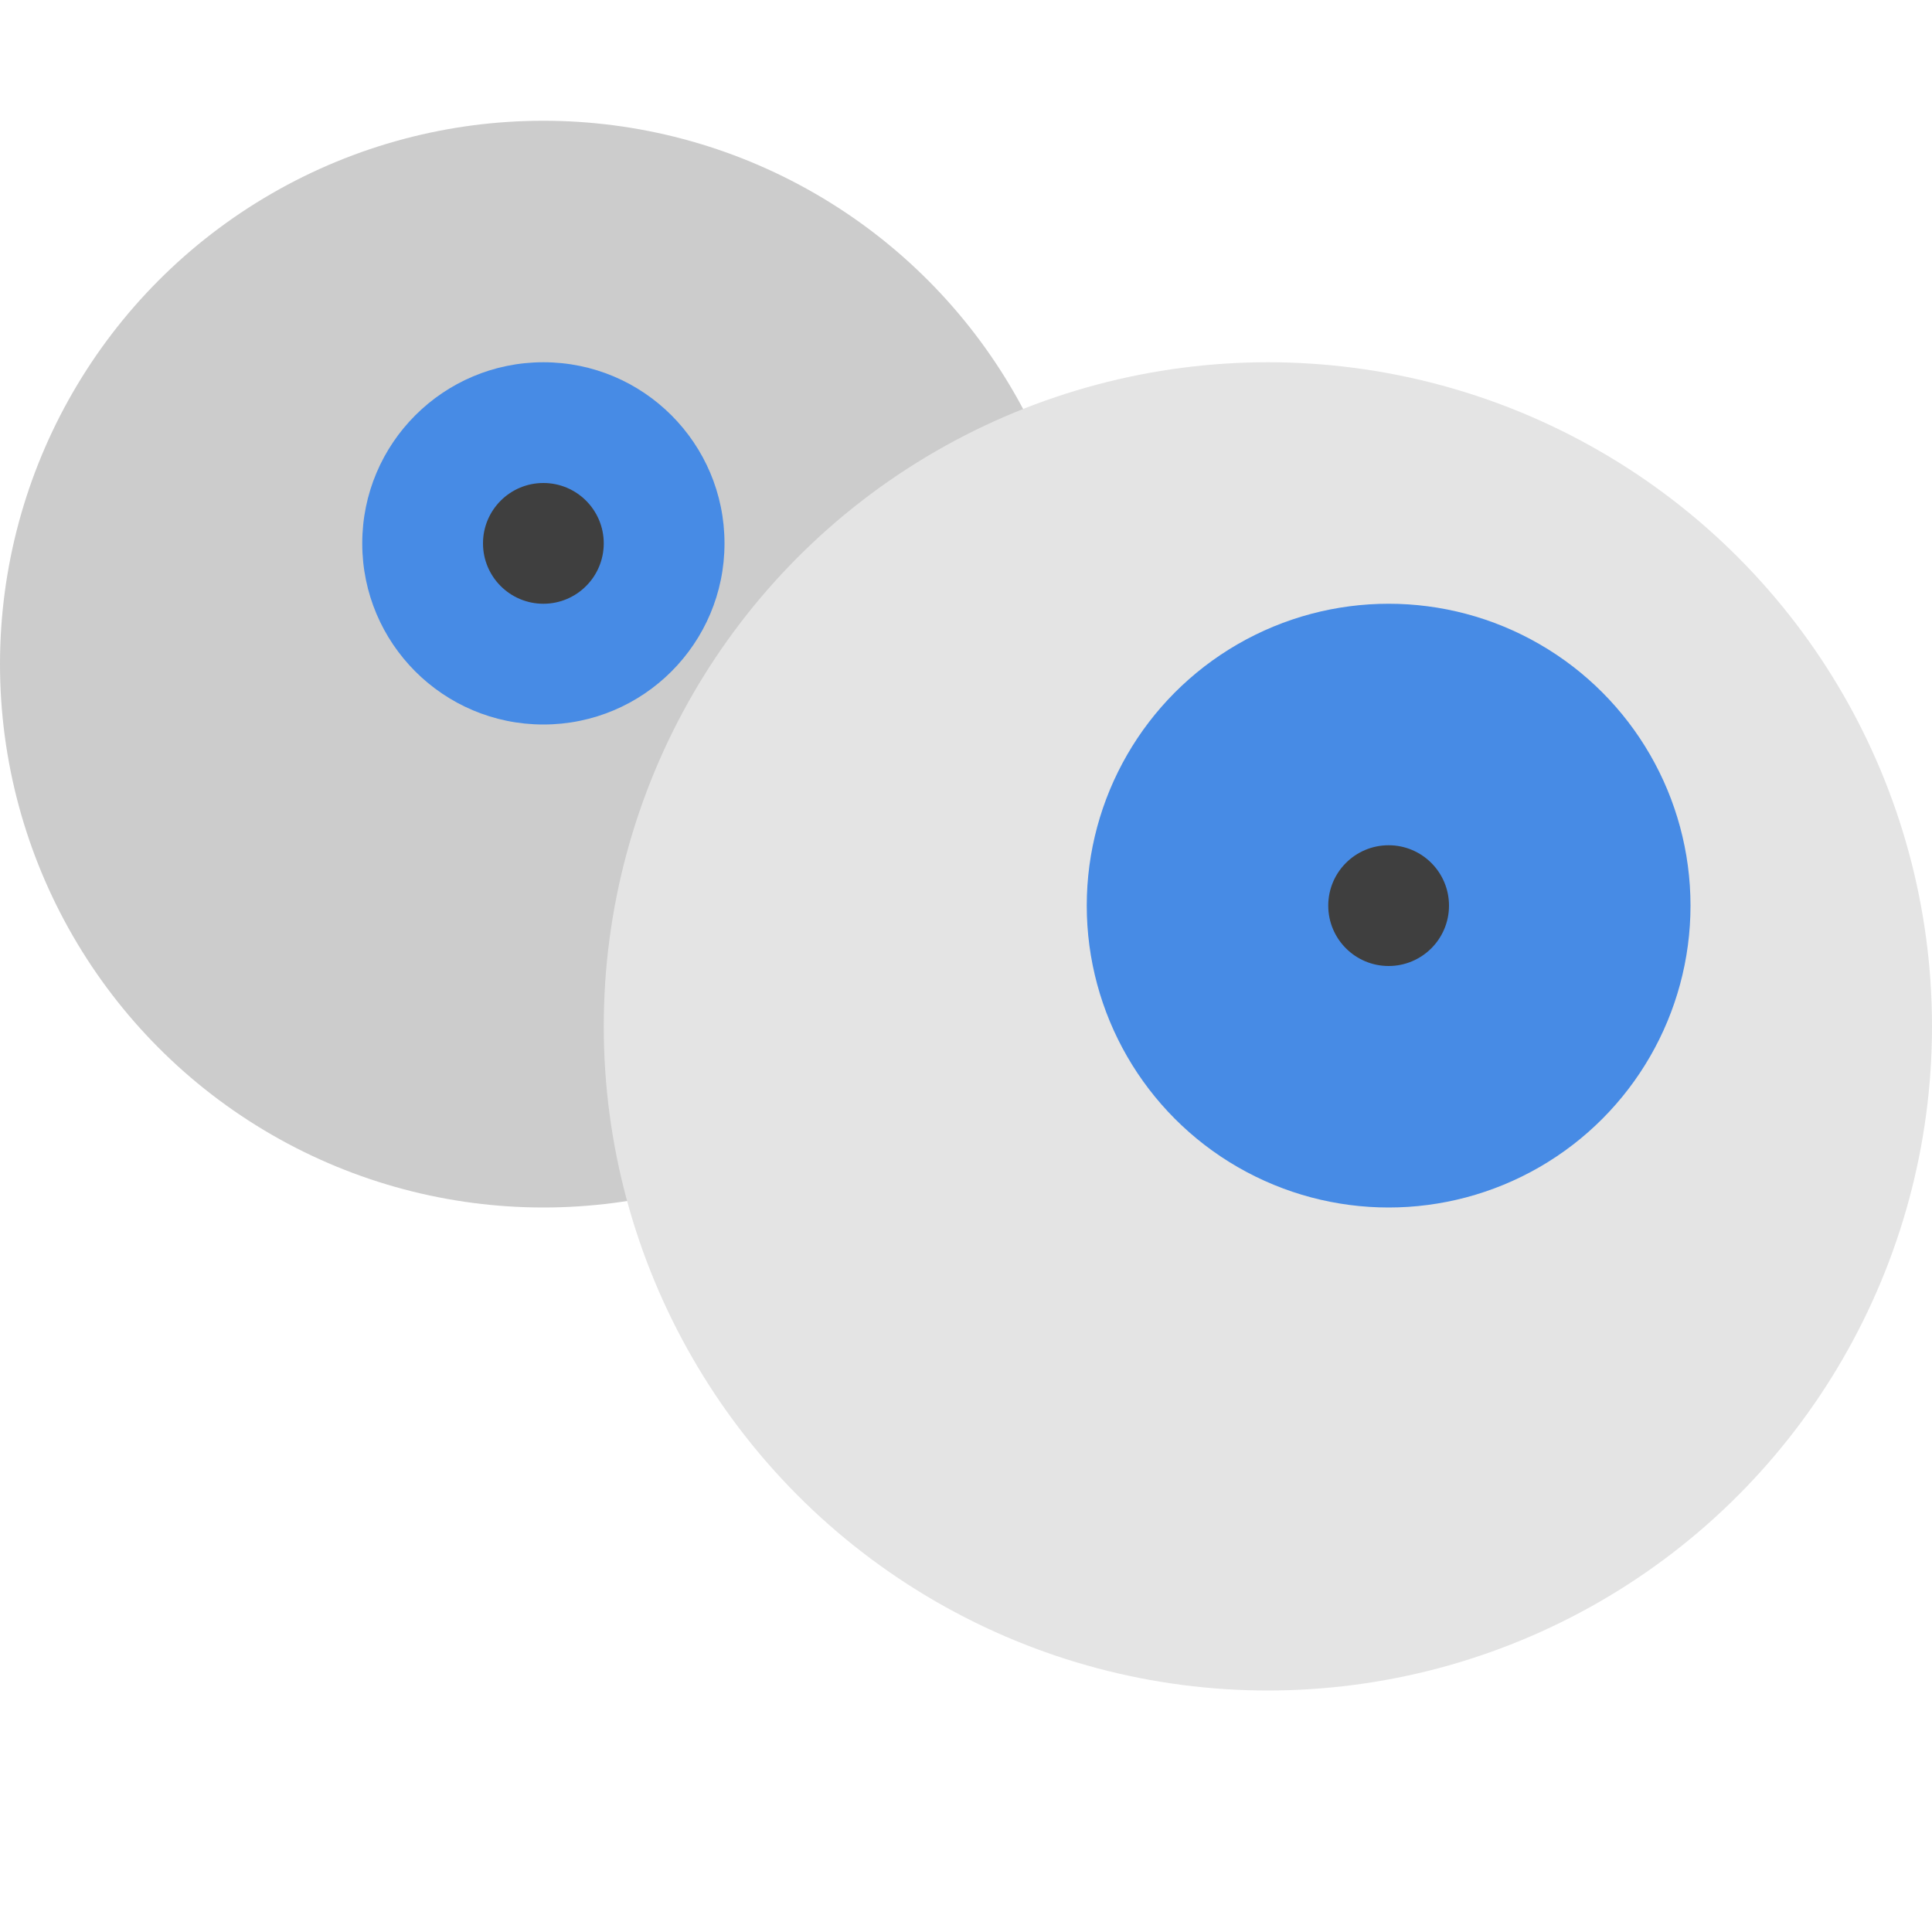
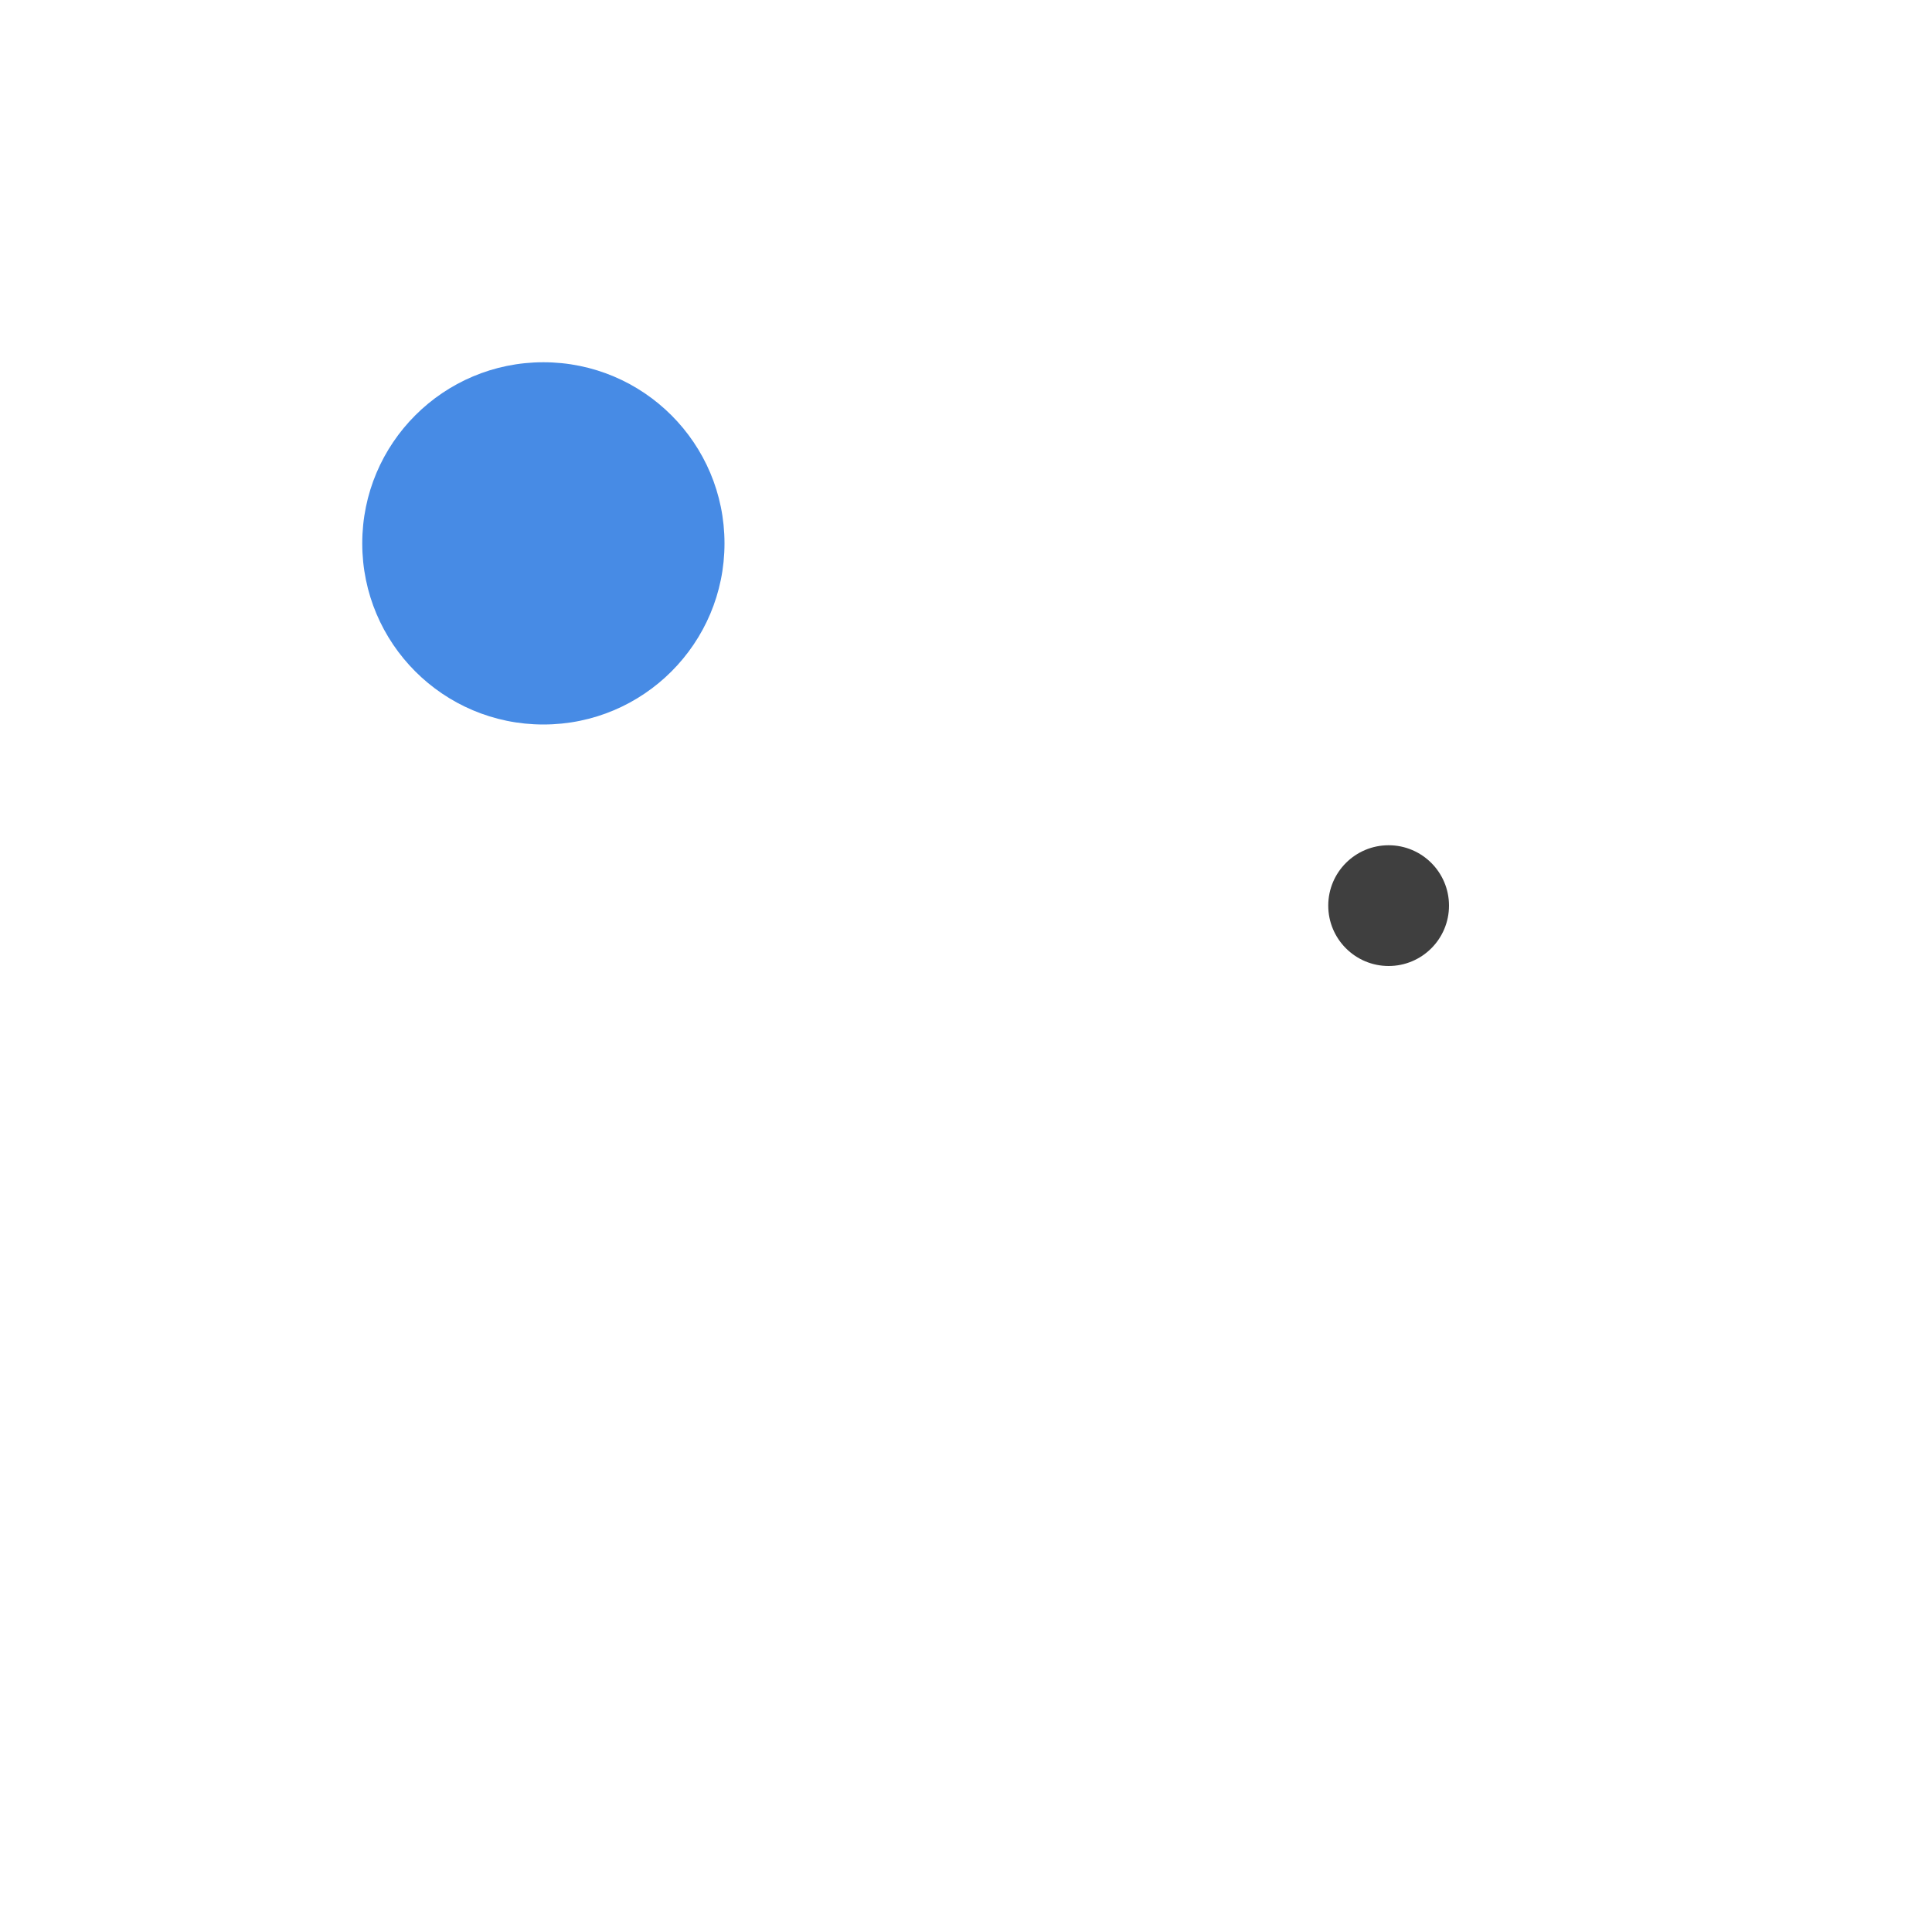
<svg xmlns="http://www.w3.org/2000/svg" width="16" height="16" version="1">
-   <circle style="fill:#cccccc" cx="4.5" cy="5.5" r="4.5" />
  <circle style="fill:#478be5" cx="4.5" cy="4.5" r="1.5" />
-   <circle style="fill:#3f3f3f" cx="4.5" cy="4.5" r=".5" />
-   <circle style="fill:#e4e4e4" cx="10.5" cy="8.5" r="5.5" />
-   <circle style="fill:#478be5" cx="11.5" cy="7.5" r="2.5" />
  <circle style="fill:#3f3f3f" cx="11.5" cy="7.5" r=".5" />
</svg>